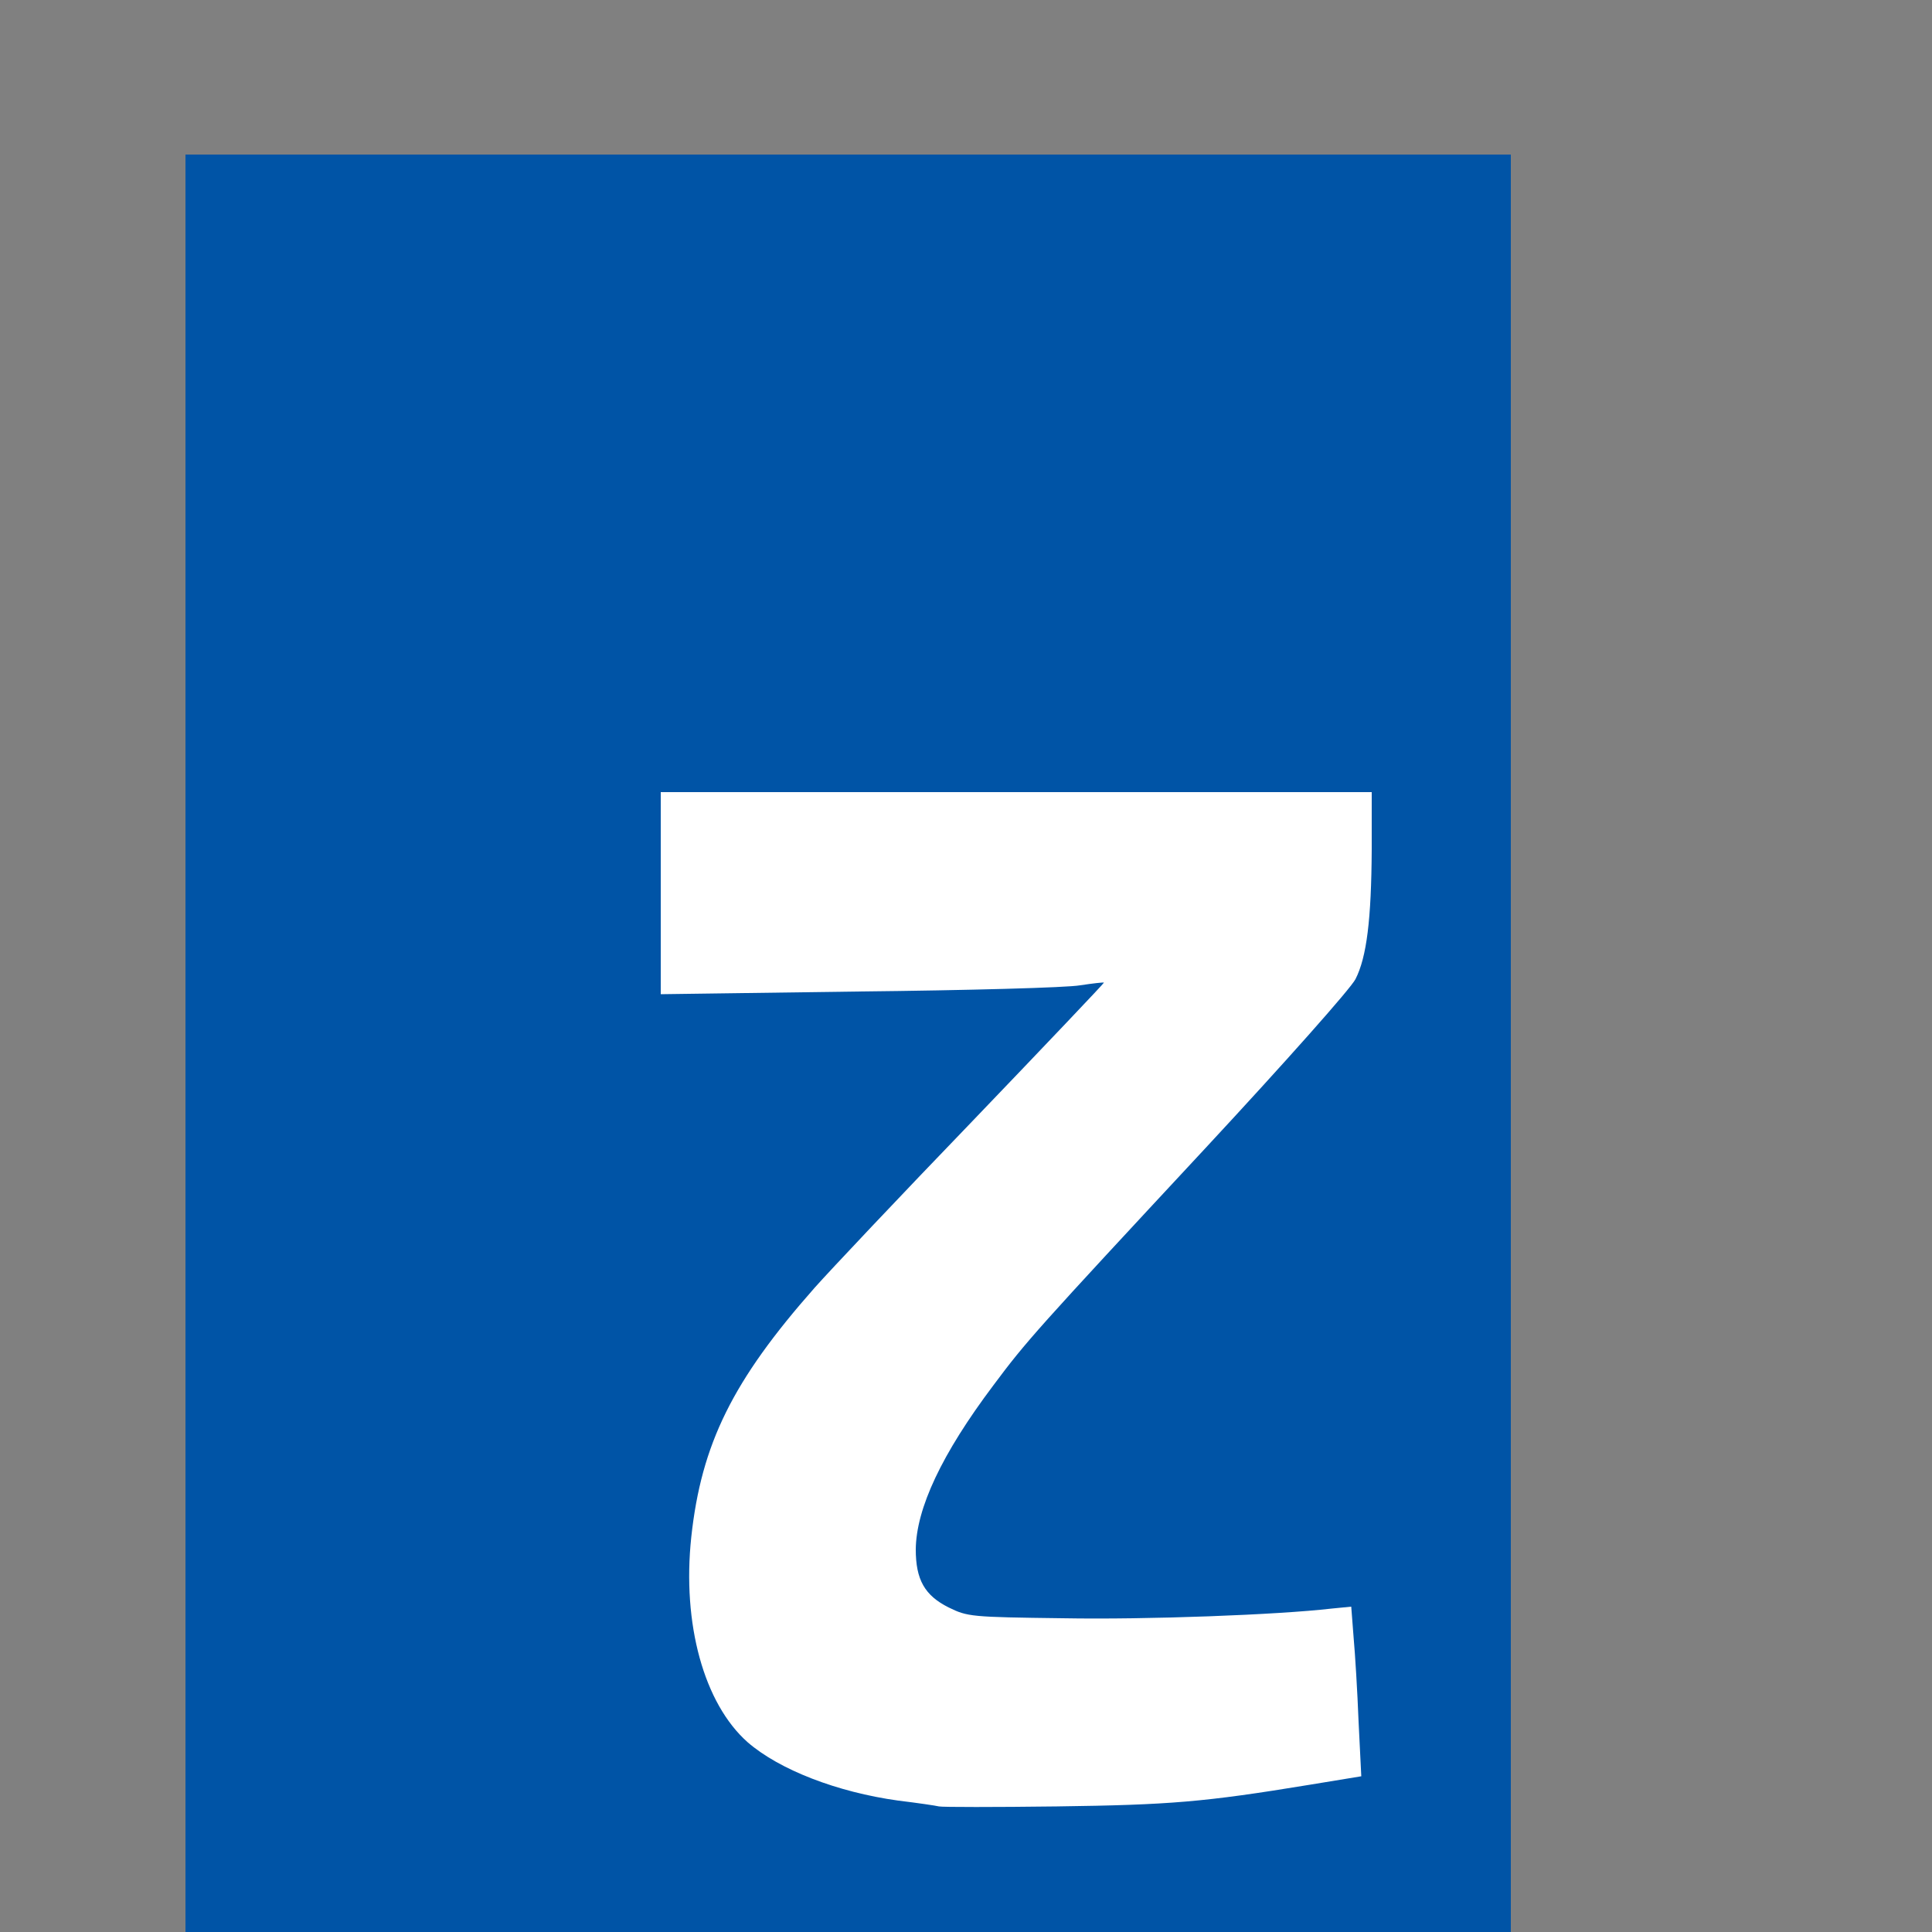
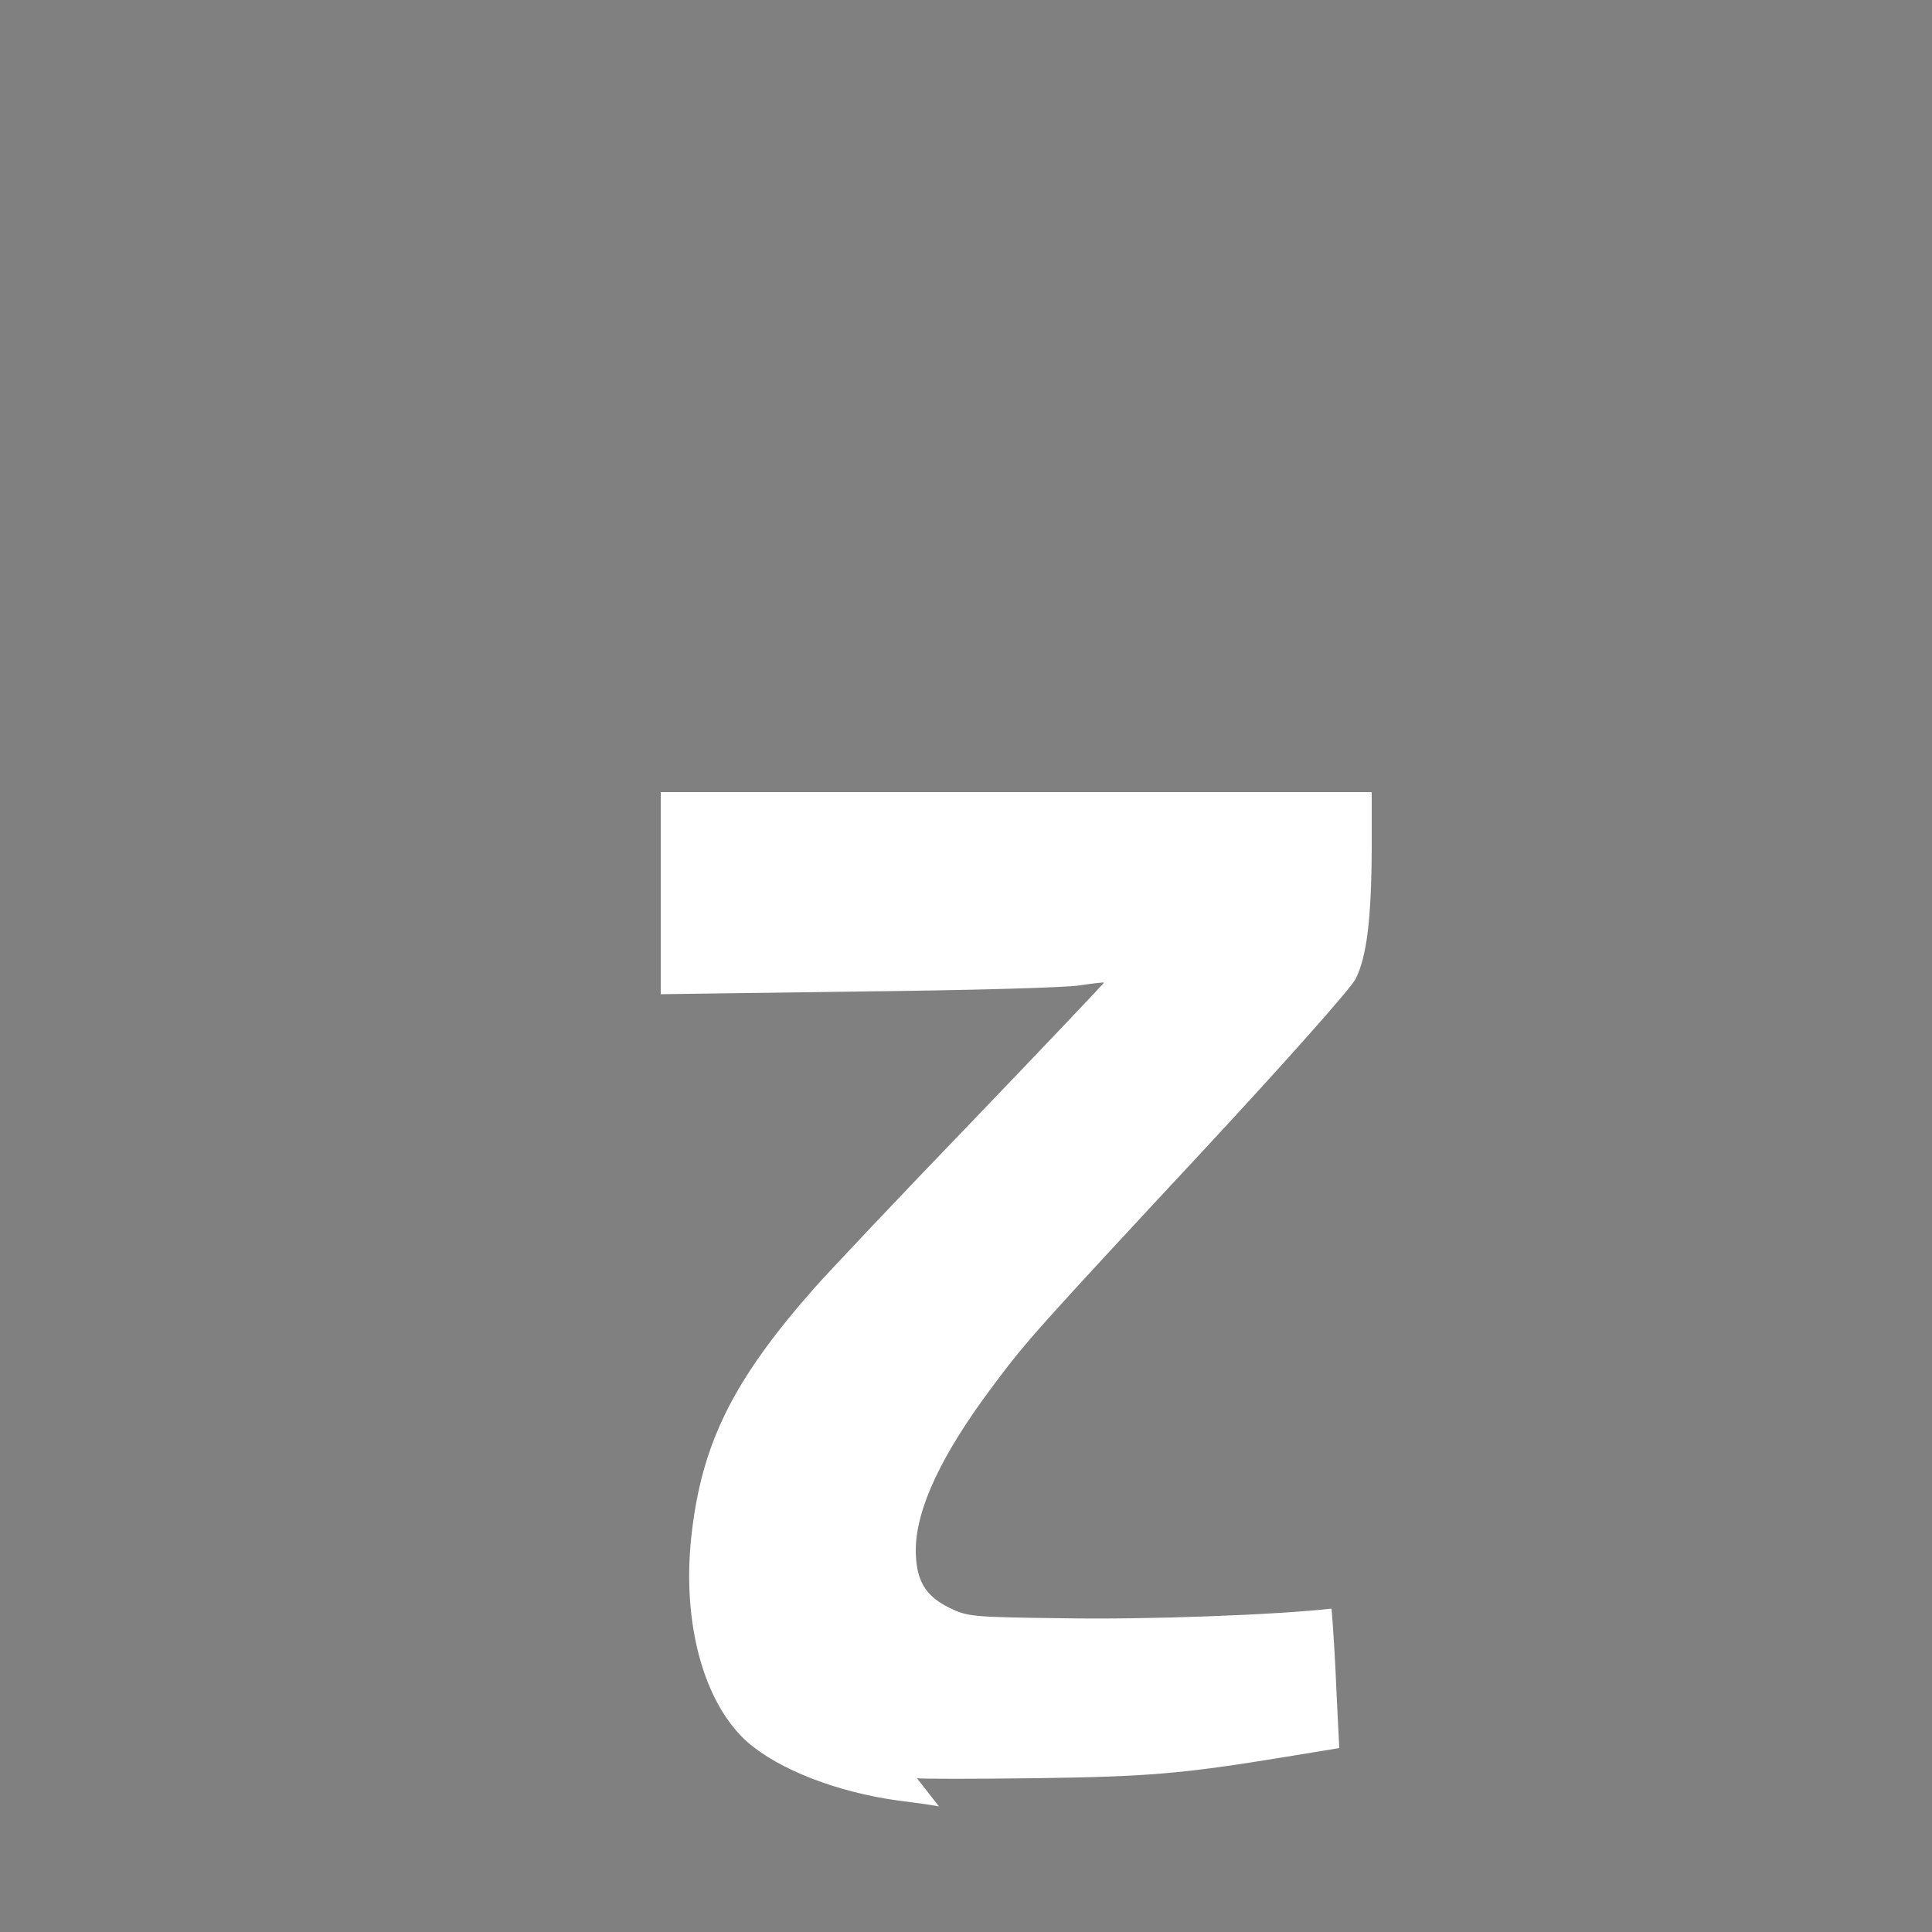
<svg xmlns="http://www.w3.org/2000/svg" version="1.1" width="1000" height="1000">
  <rect width="100%" height="100%" fill="#808080" stroke="none" />
  <style>
    #light-icon {
      display: inline;
    }
    #dark-icon {
      display: none;
    }

    @media (prefers-color-scheme: dark) {
      #light-icon {
        display: none;
      }
      #dark-icon {
        display: inline;
      }
    }
  </style>
  <g id="light-icon">
    <svg version="1.1" width="1000" height="1000">
      <g>
        <g transform="matrix(2,0,0,2,0,0)">
          <svg version="1.1" width="500" height="500">
            <svg version="1.0" viewBox="0 0 500 500">
              <g fill="#0054A6">
-                 <path d="M48 271.5 l0 -231.5 171.5 0 171.5 0 0 231.5 0 231.5 -171.5 0 -171.5 0 0 -231.5z m263 191.1 c6.3 -0.9 17.5 -2.5 24.8 -3.7 l13.4 -2.2 -0.6 -10.1 c-0.4 -5.6 -0.9 -13.9 -1.2 -18.6 l-0.6 -8.6 -9.6 1 c-5.4 0.5 -27.7 0.9 -49.7 1 l-40 0.1 -5 -2.5 c-6.8 -3.4 -8.5 -7 -8.5 -18 0.1 -13.8 5.3 -25.8 20.1 -45.5 8.5 -11.4 11 -14.2 54.9 -61.4 20.8 -22.4 37.5 -41.2 38.8 -43.7 2.8 -5.5 4.1 -15.3 4.2 -30.6 l0 -11.8 -89 0 -89 0 0 23 0 23 32.8 0 c31.1 -0.1 62.3 -1.1 76 -2.6 l6.2 -0.7 0 3.4 c0 3.1 -3.1 6.6 -34.2 38.9 -37.7 39.2 -45.1 47.3 -53.9 59.2 -6.7 9.1 -13.9 23.2 -16.3 32.3 -6.7 25.3 -1.8 51.4 11.9 63.4 8.2 7.1 23.1 12.9 39 15.1 5 0.6 9.7 1.3 10.5 1.5 3.8 1 54.6 -0.6 65 -1.9z" />
-               </g>
+                 </g>
              <g fill="#FFFFFF">
-                 <path d="M243 467.5 c-0.8 -0.2 -5.5 -0.9 -10.5 -1.5 -15.9 -2.2 -30.8 -8 -39 -15.1 -11.3 -10 -17 -30.6 -14.6 -53.1 2.6 -24.1 10.7 -40.5 31.9 -64.5 3.8 -4.3 22.2 -23.8 41 -43.3 18.7 -19.5 34 -35.6 33.9 -35.7 -0.2 -0.1 -2.9 0.2 -6.2 0.7 -3.3 0.6 -29.1 1.3 -57.2 1.6 l-51.3 0.7 0 -26.1 0 -26.2 92 0 92 0 0 14.8 c-0.1 18.2 -1.3 27.9 -4.2 33.6 -1.3 2.5 -18 21.3 -38.8 43.7 -43.9 47.2 -46.4 50 -54.9 61.4 -13.4 17.8 -20 31.9 -20.1 42.5 0 7.8 2.3 11.9 8.5 15 4.9 2.4 5.7 2.5 29.5 2.8 21.9 0.4 55.8 -0.9 69.6 -2.5 l5.1 -0.5 0.6 7.8 c0.4 4.4 1 14.2 1.3 22 l0.7 14.1 -13.4 2.2 c-27.4 4.5 -36.1 5.2 -65.4 5.6 -15.9 0.2 -29.7 0.2 -30.5 0z" />
+                 <path d="M243 467.5 c-0.8 -0.2 -5.5 -0.9 -10.5 -1.5 -15.9 -2.2 -30.8 -8 -39 -15.1 -11.3 -10 -17 -30.6 -14.6 -53.1 2.6 -24.1 10.7 -40.5 31.9 -64.5 3.8 -4.3 22.2 -23.8 41 -43.3 18.7 -19.5 34 -35.6 33.9 -35.7 -0.2 -0.1 -2.9 0.2 -6.2 0.7 -3.3 0.6 -29.1 1.3 -57.2 1.6 l-51.3 0.7 0 -26.1 0 -26.2 92 0 92 0 0 14.8 c-0.1 18.2 -1.3 27.9 -4.2 33.6 -1.3 2.5 -18 21.3 -38.8 43.7 -43.9 47.2 -46.4 50 -54.9 61.4 -13.4 17.8 -20 31.9 -20.1 42.5 0 7.8 2.3 11.9 8.5 15 4.9 2.4 5.7 2.5 29.5 2.8 21.9 0.4 55.8 -0.9 69.6 -2.5 c0.4 4.4 1 14.2 1.3 22 l0.7 14.1 -13.4 2.2 c-27.4 4.5 -36.1 5.2 -65.4 5.6 -15.9 0.2 -29.7 0.2 -30.5 0z" />
              </g>
            </svg>
          </svg>
        </g>
      </g>
    </svg>
  </g>
  <g id="dark-icon">
    <svg version="1.1" width="1000" height="1000">
      <g>
        <g transform="matrix(2,0,0,2,0,0)">
          <svg version="1.1" width="500" height="500">
            <svg version="1.0" viewBox="0 0 500 500">
              <g fill="#FFFFFF">
-                 <path d="M48 271.5 l0 -231.5 171.5 0 171.5 0 0 231.5 0 231.5 -171.5 0 -171.5 0 0 -231.5z m263 191.1 c6.3 -0.9 17.5 -2.5 24.8 -3.7 l13.4 -2.2 -0.6 -10.1 c-0.4 -5.6 -0.9 -13.9 -1.2 -18.6 l-0.6 -8.6 -9.6 1 c-5.4 0.5 -27.7 0.9 -49.7 1 l-40 0.1 -5 -2.5 c-6.8 -3.4 -8.5 -7 -8.5 -18 0.1 -13.8 5.3 -25.8 20.1 -45.5 8.5 -11.4 11 -14.2 54.9 -61.4 20.8 -22.4 37.5 -41.2 38.8 -43.7 2.8 -5.5 4.1 -15.3 4.2 -30.6 l0 -11.8 -89 0 -89 0 0 23 0 23 32.8 0 c31.1 -0.1 62.3 -1.1 76 -2.6 l6.2 -0.7 0 3.4 c0 3.1 -3.1 6.6 -34.2 38.9 -37.7 39.2 -45.1 47.3 -53.9 59.2 -6.7 9.1 -13.9 23.2 -16.3 32.3 -6.7 25.3 -1.8 51.4 11.9 63.4 8.2 7.1 23.1 12.9 39 15.1 5 0.6 9.7 1.3 10.5 1.5 3.8 1 54.6 -0.6 65 -1.9z" />
-               </g>
+                 </g>
            </svg>
          </svg>
        </g>
      </g>
    </svg>
  </g>
</svg>